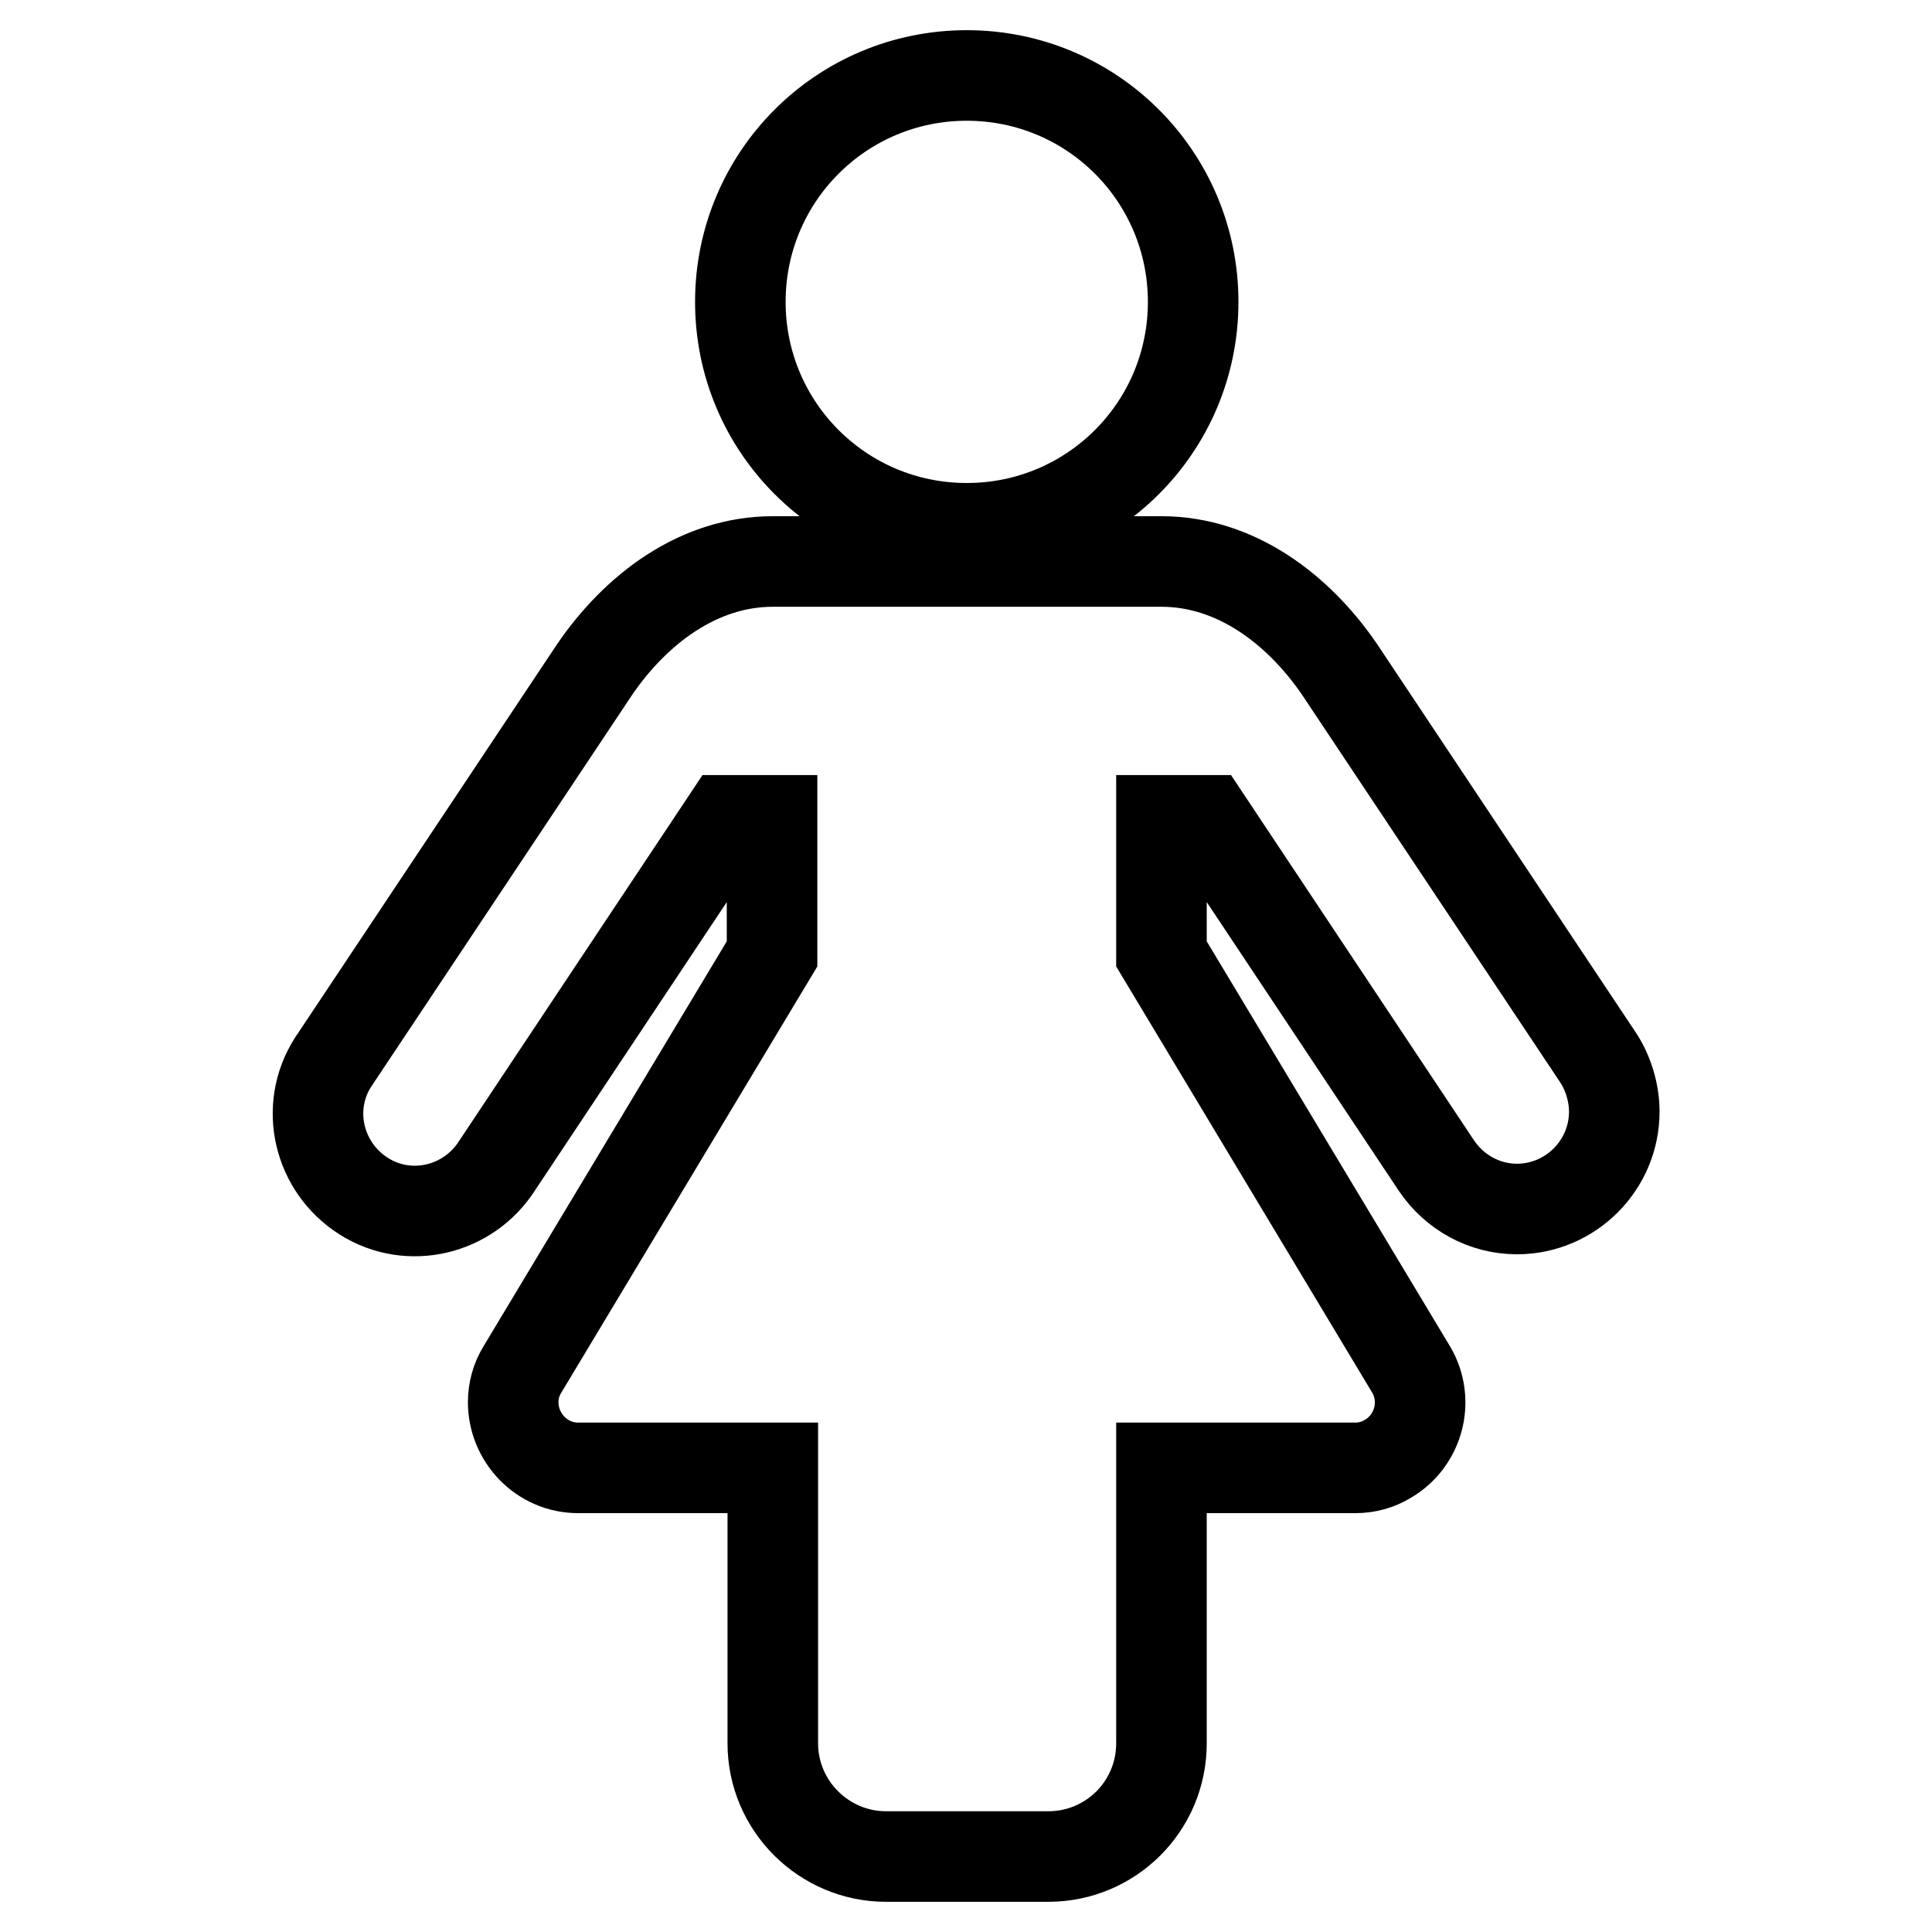
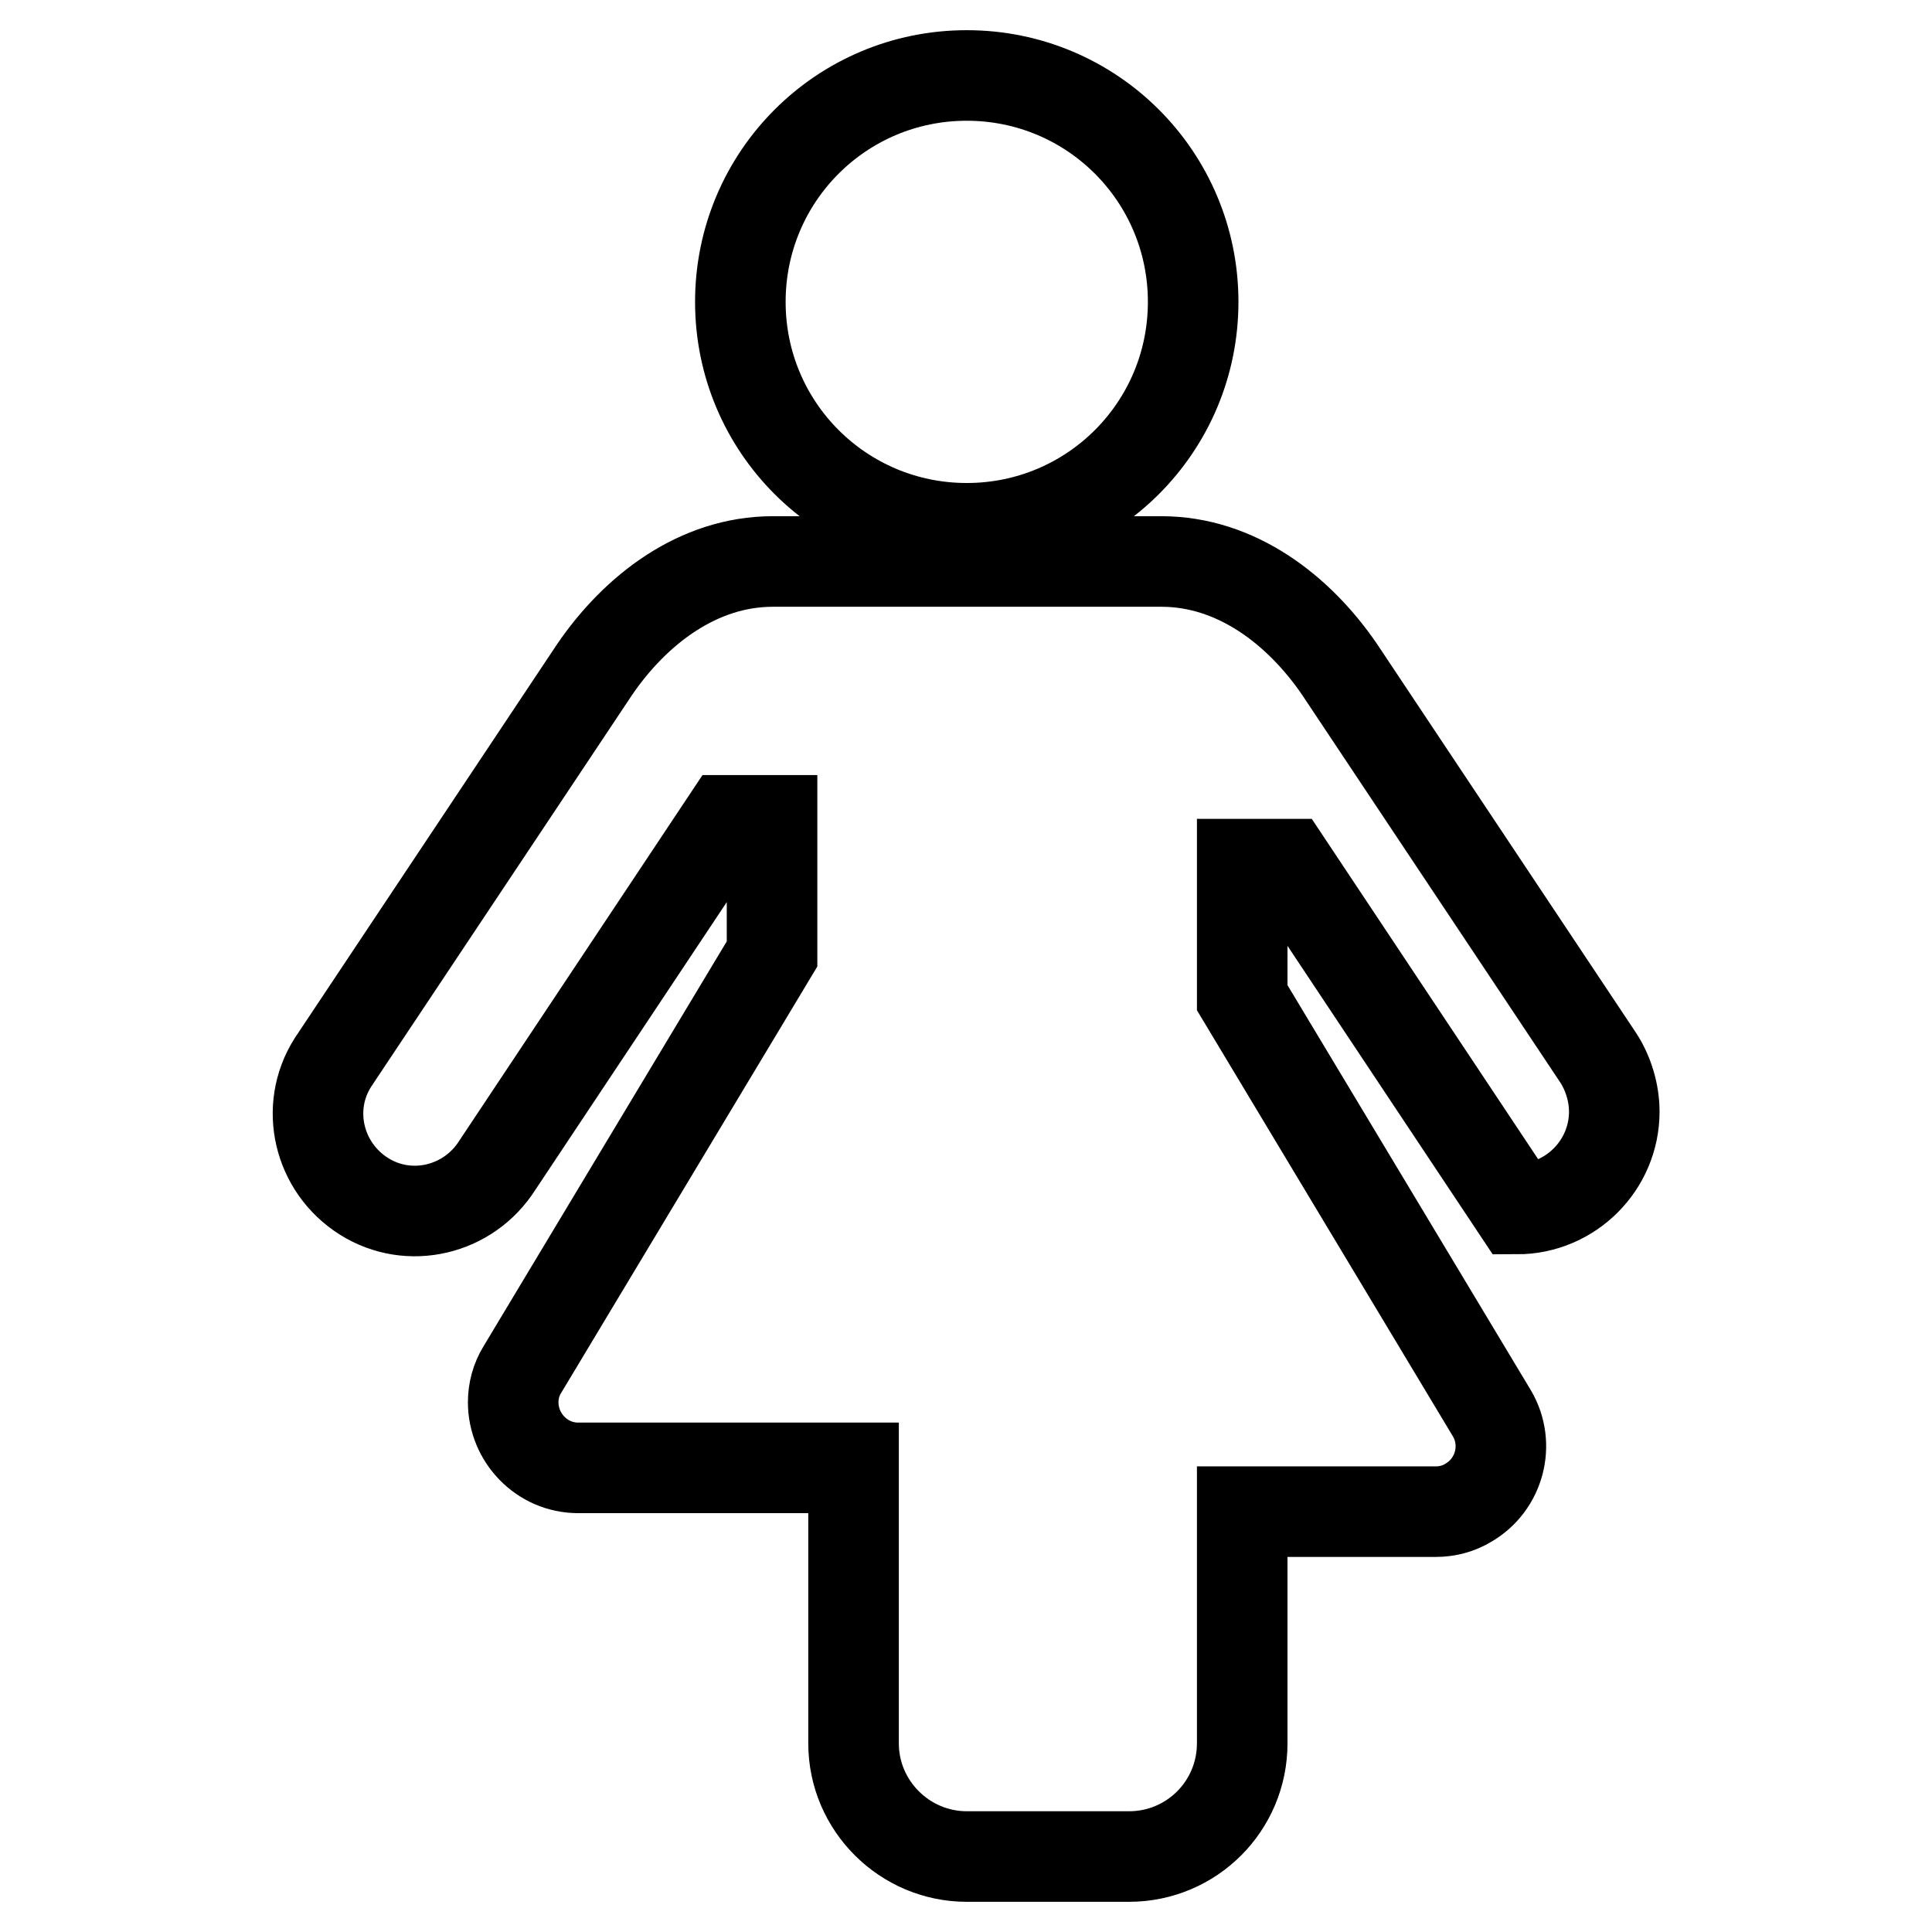
<svg xmlns="http://www.w3.org/2000/svg" version="1.1" x="0px" y="0px" viewBox="0 0 256 256" enable-background="new 0 0 256 256" xml:space="preserve">
  <g>
-     <path stroke-width="12" fill-opacity="0" stroke="#000000" d="M213.9,147.3c0,7.1-5.8,12.9-12.9,12.9c-4.3,0-8.3-2.2-10.7-5.8l-30.4-45.7h-6v17.7l33.1,55.1 c2.4,4.1,1,9.4-3.1,11.8c-1.3,0.8-2.8,1.2-4.3,1.2h-25.7V231c0,8.3-6.7,15-15,15h-21.5c-8.2,0-15-6.7-15-15v-36.5H76.6 c-4.8,0-8.6-4-8.6-8.7c0-1.5,0.4-3,1.2-4.3l33.1-55.1v-17.7h-6l-30.4,45.7c-3.8,6-11.7,7.9-17.7,4.1c-6-3.8-7.9-11.7-4.1-17.7 c0.1-0.2,0.3-0.4,0.4-0.6l34.3-51.5c5.4-7.9,13.7-14.3,23.6-14.3h51.5c9.9,0,18.2,6.4,23.6,14.3l34.3,51.5 C213.1,142.2,213.9,144.8,213.9,147.3z M158.1,40c0,16.6-13.4,30-30,30c-16.6,0-30-13.4-30-30c0-16.6,13.4-30,30-30 C144.7,10,158.1,23.4,158.1,40z" />
+     <path stroke-width="12" fill-opacity="0" stroke="#000000" d="M213.9,147.3c0,7.1-5.8,12.9-12.9,12.9l-30.4-45.7h-6v17.7l33.1,55.1 c2.4,4.1,1,9.4-3.1,11.8c-1.3,0.8-2.8,1.2-4.3,1.2h-25.7V231c0,8.3-6.7,15-15,15h-21.5c-8.2,0-15-6.7-15-15v-36.5H76.6 c-4.8,0-8.6-4-8.6-8.7c0-1.5,0.4-3,1.2-4.3l33.1-55.1v-17.7h-6l-30.4,45.7c-3.8,6-11.7,7.9-17.7,4.1c-6-3.8-7.9-11.7-4.1-17.7 c0.1-0.2,0.3-0.4,0.4-0.6l34.3-51.5c5.4-7.9,13.7-14.3,23.6-14.3h51.5c9.9,0,18.2,6.4,23.6,14.3l34.3,51.5 C213.1,142.2,213.9,144.8,213.9,147.3z M158.1,40c0,16.6-13.4,30-30,30c-16.6,0-30-13.4-30-30c0-16.6,13.4-30,30-30 C144.7,10,158.1,23.4,158.1,40z" />
  </g>
</svg>